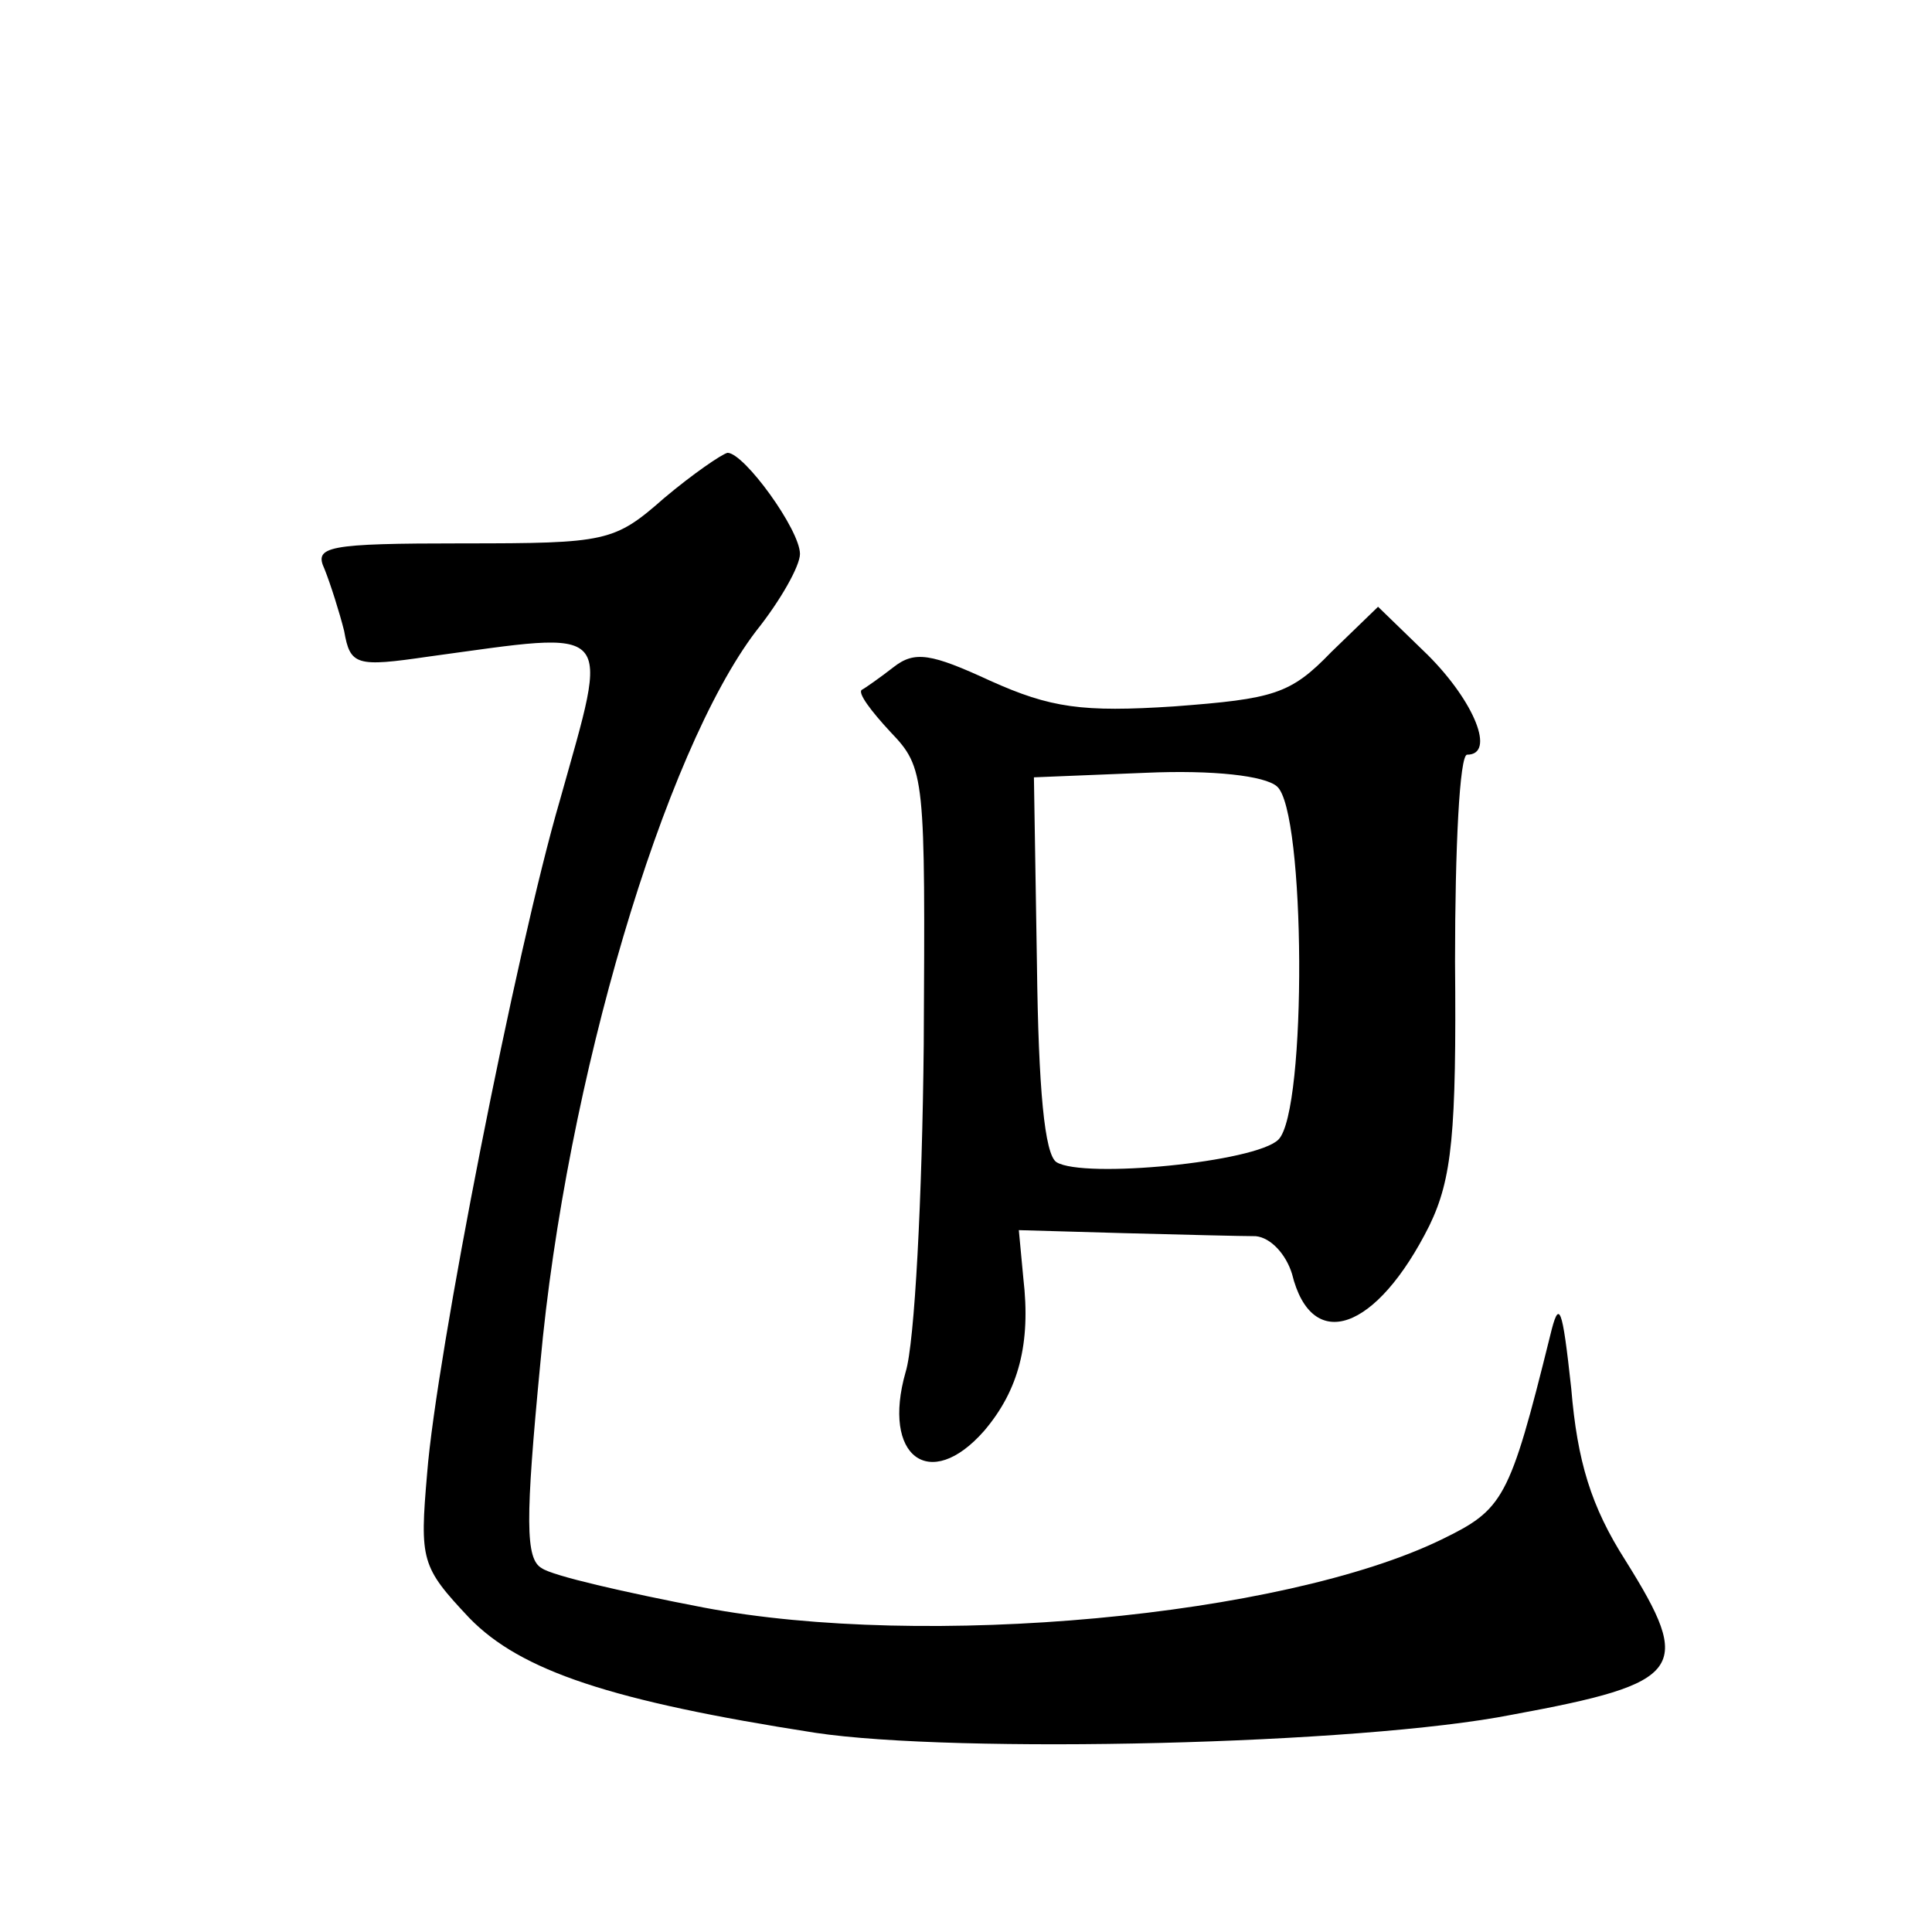
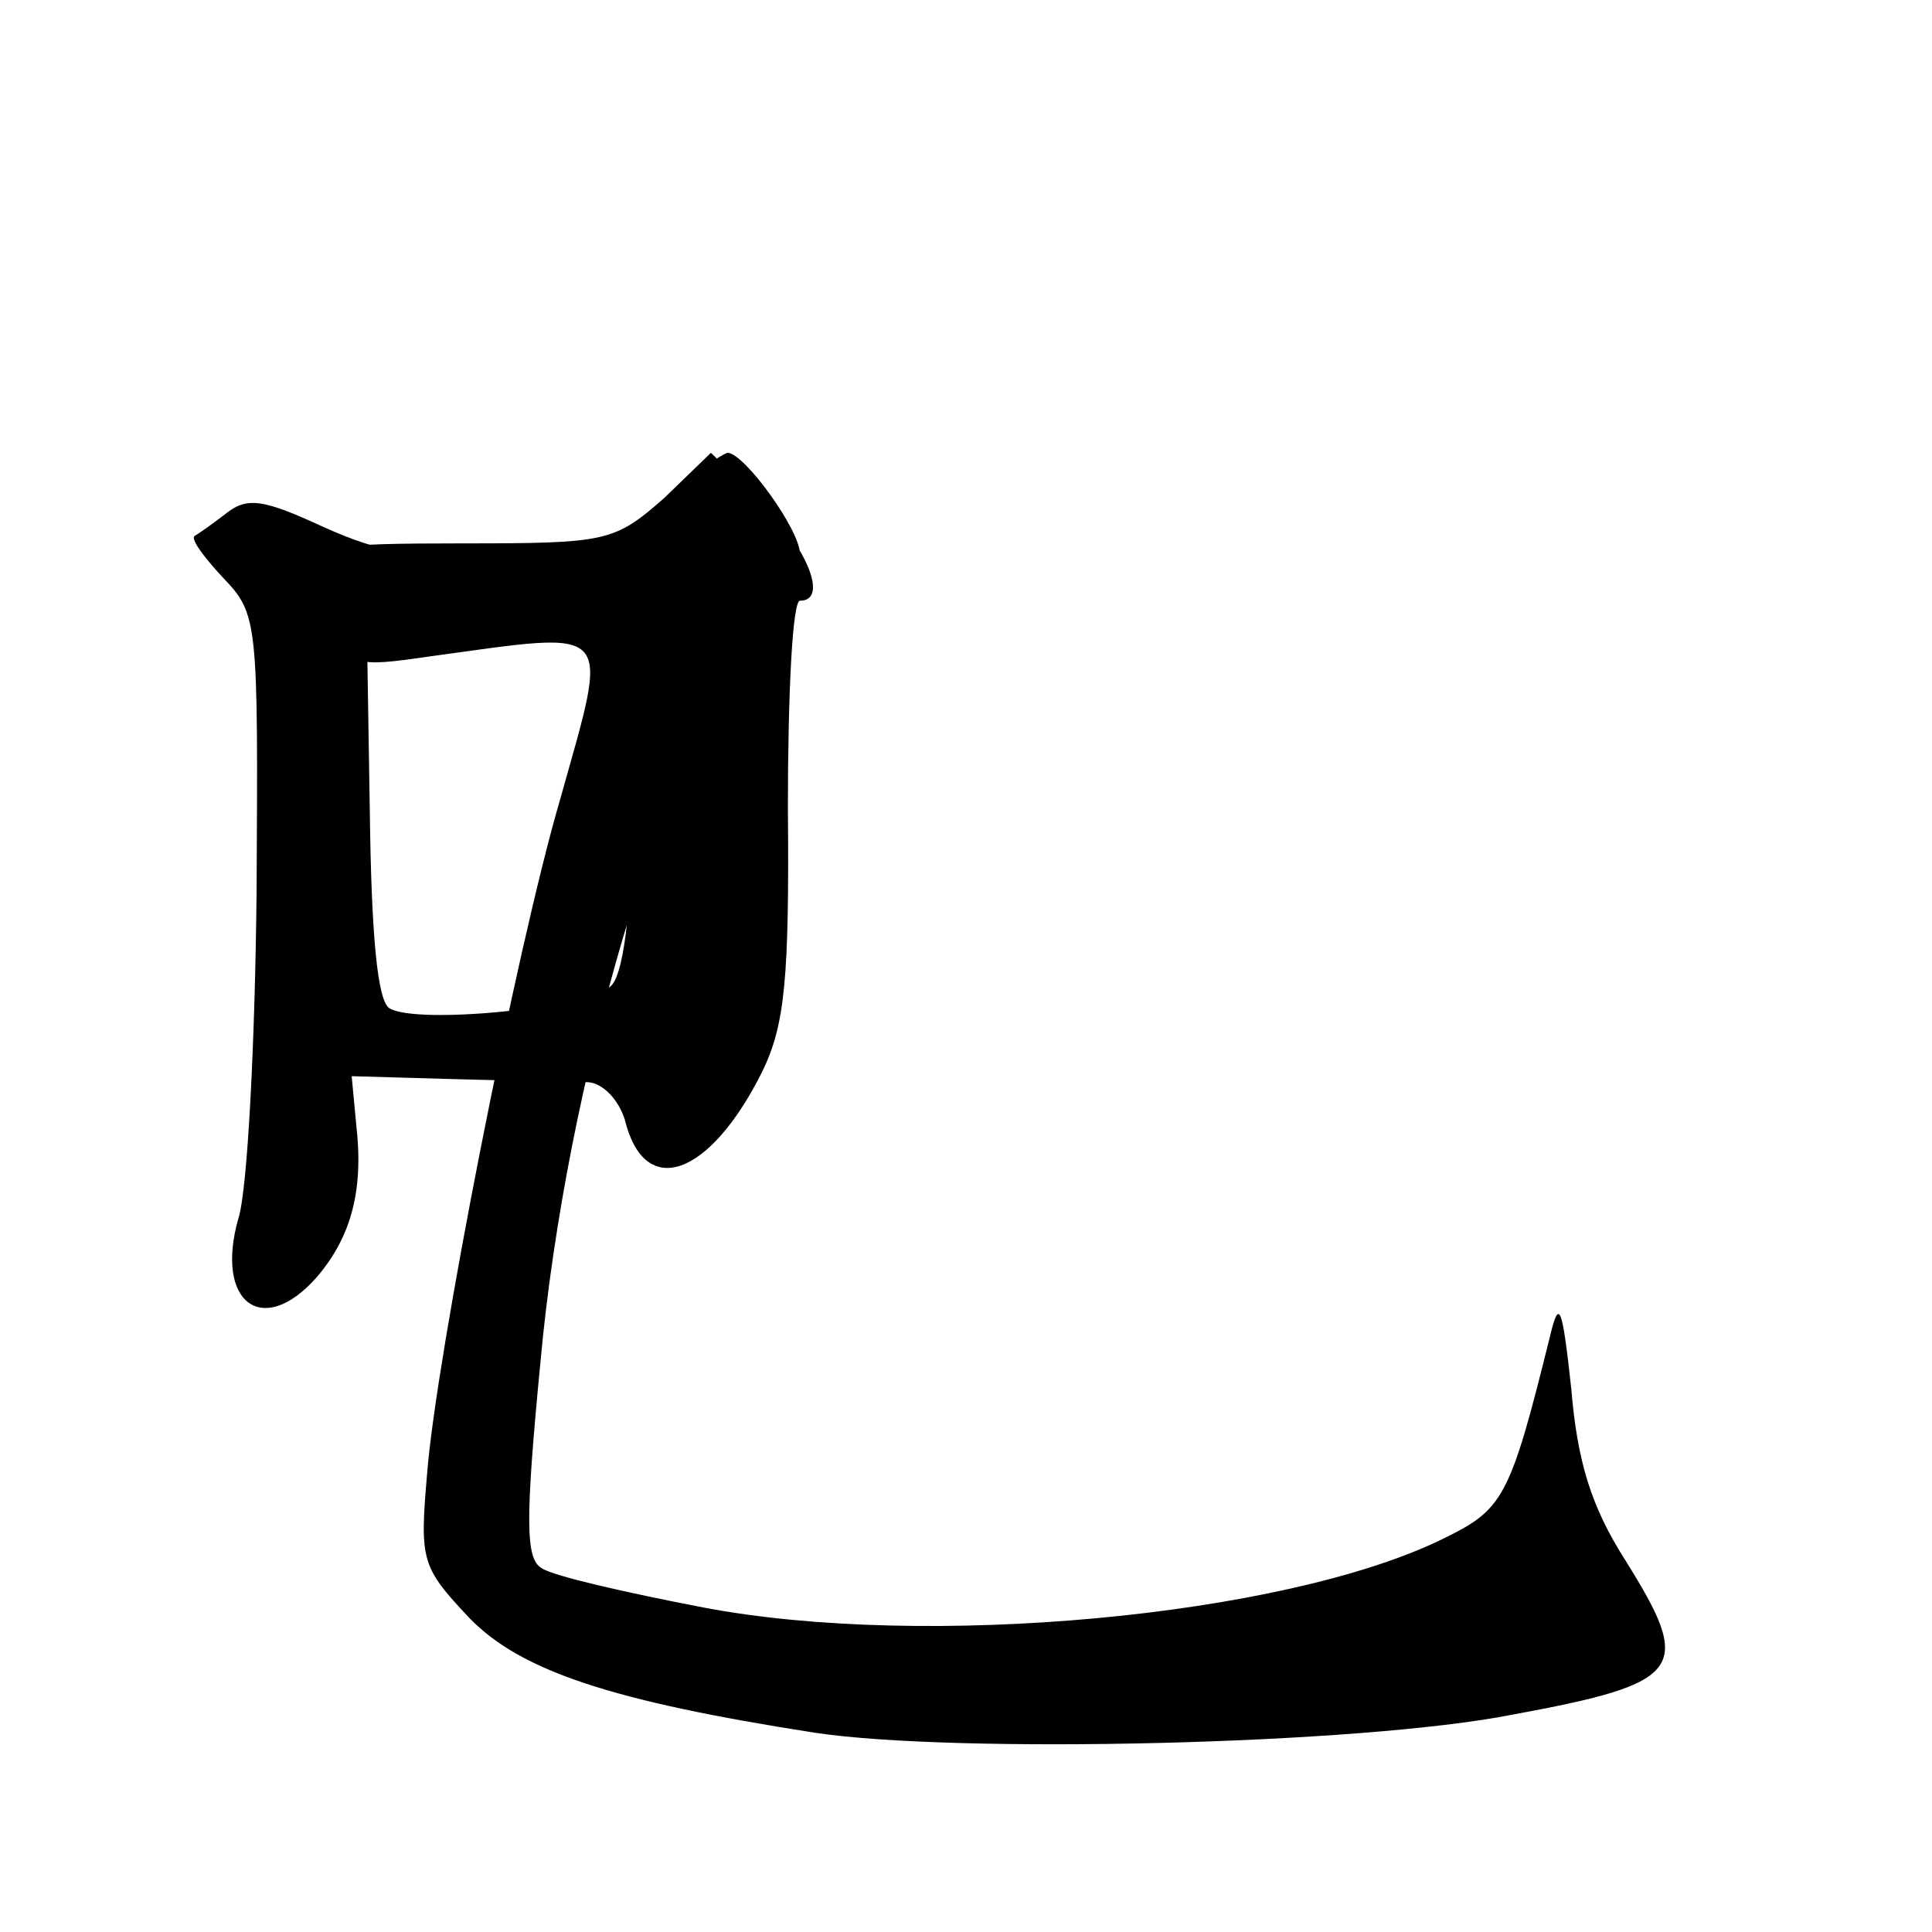
<svg xmlns="http://www.w3.org/2000/svg" version="1.0" width="128pt" height="128pt" viewBox="0 0 128 128" preserveAspectRatio="xMidYMid meet">
  <g transform="translate(0,128) scale(0.1,-0.1)" fill="#0" stroke="none">
-     <path d="M440 950 c-33 -29 -38 -30 -133 -30 -91 0 -99 -2 -92 -17 4 -10 10 -29 13 -41 4 -23 8 -24 56 -17 125 17 120 23 87 -95 -29 -99 -82 -369 -88 -446 -5 -58 -4 -62 28 -96 34 -35 94 -55 229 -76 93 -14 361 -8 462 12 114 21 120 30 75 102 -23 36 -32 66 -36 114 -6 55 -8 60 -14 35 -27 -109 -31 -115 -72 -135 -105 -51 -342 -73 -489 -45 -52 10 -100 21 -107 26 -11 6 -11 32 -1 136 17 187 82 405 143 485 16 20 29 43 29 51 0 16 -37 67 -48 67 -4 -1 -23 -14 -42 -30z M882 848 c-27 -28 -38 -31 -104 -36 -61 -4 -82 -1 -122 17 -39 18 -50 20 -64 9 -9 -7 -19 -14 -21 -15 -3 -2 6 -14 19 -28 23 -24 23 -29 22 -207 -1 -101 -6 -198 -12 -217 -16 -56 16 -80 52 -39 23 27 31 58 26 101 l-3 32 70 -2 c38 -1 78 -2 87 -2 10 -1 20 -12 24 -25 13 -53 56 -38 91 32 15 31 18 61 17 175 0 75 3 137 8 137 19 0 5 35 -26 66 l-33 32 -31 -30z m-36 -89 c19 -16 20 -215 1 -234 -15 -15 -129 -26 -147 -15 -8 5 -12 49 -13 131 l-2 124 74 3 c45 2 79 -2 87 -9z" />
+     <path d="M440 950 c-33 -29 -38 -30 -133 -30 -91 0 -99 -2 -92 -17 4 -10 10 -29 13 -41 4 -23 8 -24 56 -17 125 17 120 23 87 -95 -29 -99 -82 -369 -88 -446 -5 -58 -4 -62 28 -96 34 -35 94 -55 229 -76 93 -14 361 -8 462 12 114 21 120 30 75 102 -23 36 -32 66 -36 114 -6 55 -8 60 -14 35 -27 -109 -31 -115 -72 -135 -105 -51 -342 -73 -489 -45 -52 10 -100 21 -107 26 -11 6 -11 32 -1 136 17 187 82 405 143 485 16 20 29 43 29 51 0 16 -37 67 -48 67 -4 -1 -23 -14 -42 -30z c-27 -28 -38 -31 -104 -36 -61 -4 -82 -1 -122 17 -39 18 -50 20 -64 9 -9 -7 -19 -14 -21 -15 -3 -2 6 -14 19 -28 23 -24 23 -29 22 -207 -1 -101 -6 -198 -12 -217 -16 -56 16 -80 52 -39 23 27 31 58 26 101 l-3 32 70 -2 c38 -1 78 -2 87 -2 10 -1 20 -12 24 -25 13 -53 56 -38 91 32 15 31 18 61 17 175 0 75 3 137 8 137 19 0 5 35 -26 66 l-33 32 -31 -30z m-36 -89 c19 -16 20 -215 1 -234 -15 -15 -129 -26 -147 -15 -8 5 -12 49 -13 131 l-2 124 74 3 c45 2 79 -2 87 -9z" />
  </g>
</svg>